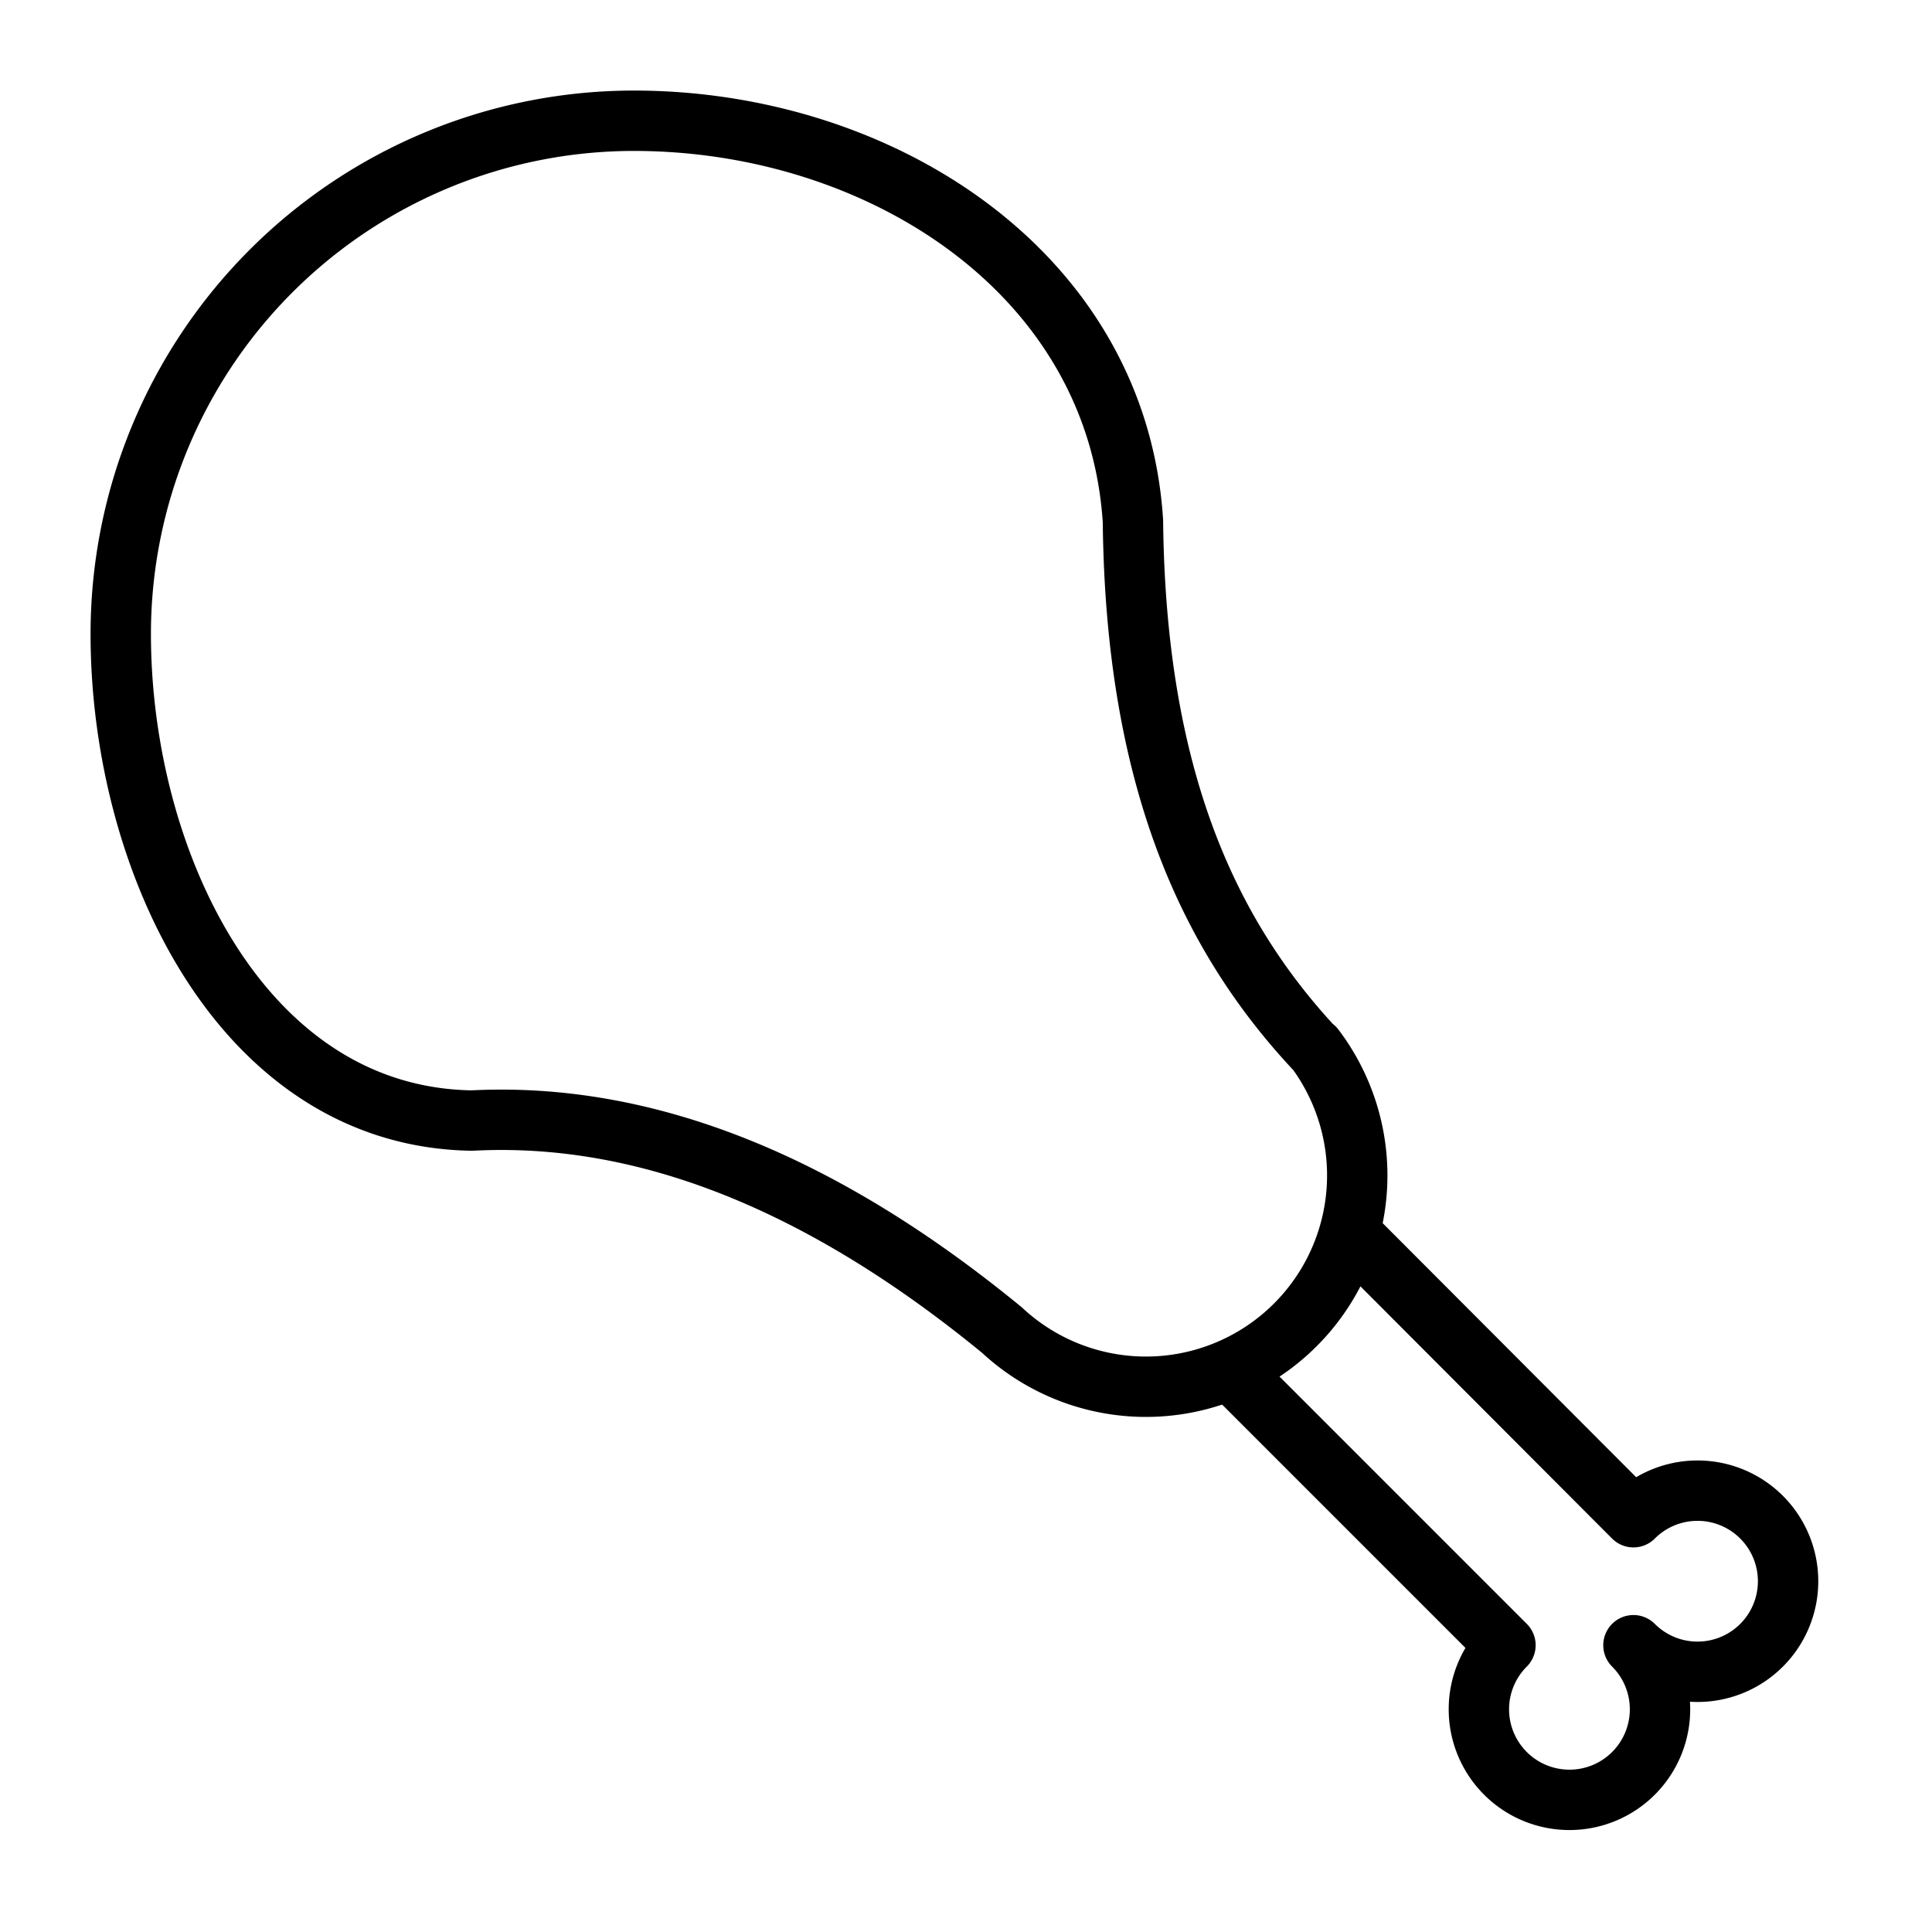
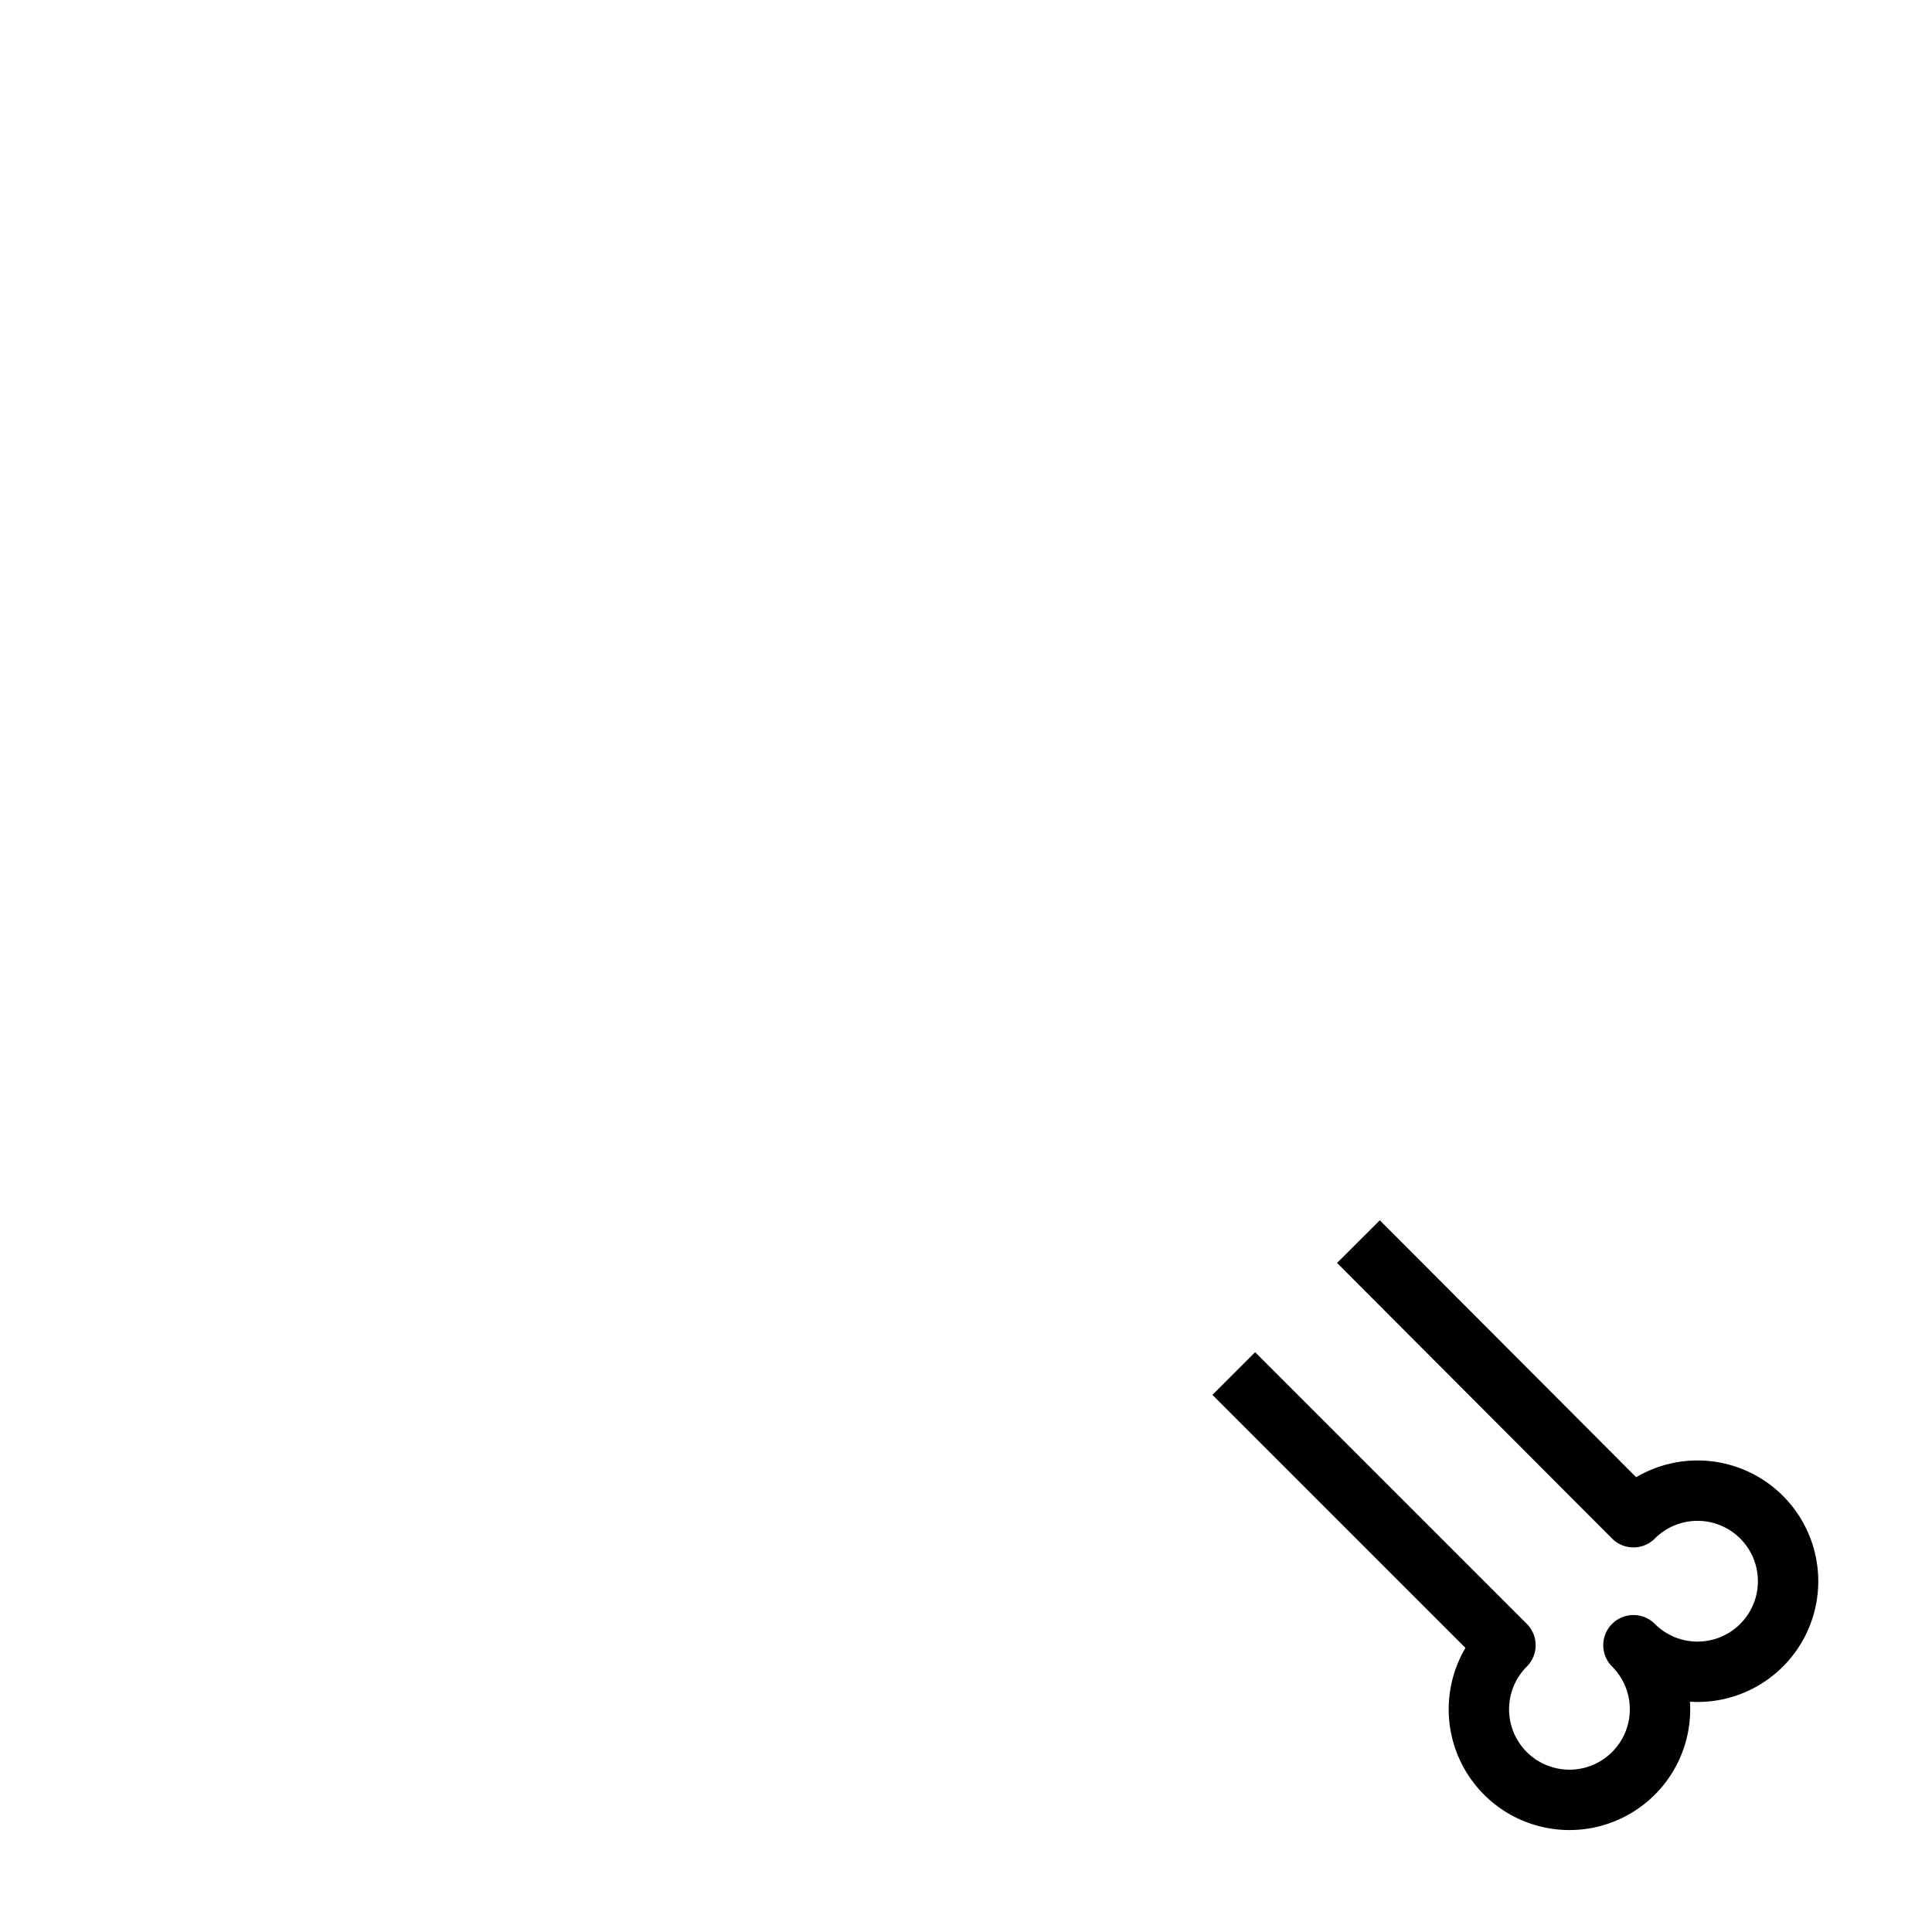
<svg xmlns="http://www.w3.org/2000/svg" width="800px" height="800px" viewBox="0 0 64 64">
  <defs>
    <style>.a{fill:none;stroke:#000000;stroke-linejoin:round;stroke-width:2px;}</style>
  </defs>
  <title />
  <path class="a" d="M40.87,45.5l9,9a3,3,0,1,0,4.24,0,3,3,0,1,0,0-4.24L45,41.13" />
-   <path class="a" d="M43.53,34.72h0c-3.46-3.72-5.91-8.88-6-17.46h0C37,9,29.11,4,21,4A17,17,0,0,0,4,21c0,7.51,4,16,11.63,16.12h0c5.76-.3,11.61,2.06,17.56,6.94h0a7,7,0,0,0,10.35-9.35Z" />
</svg>